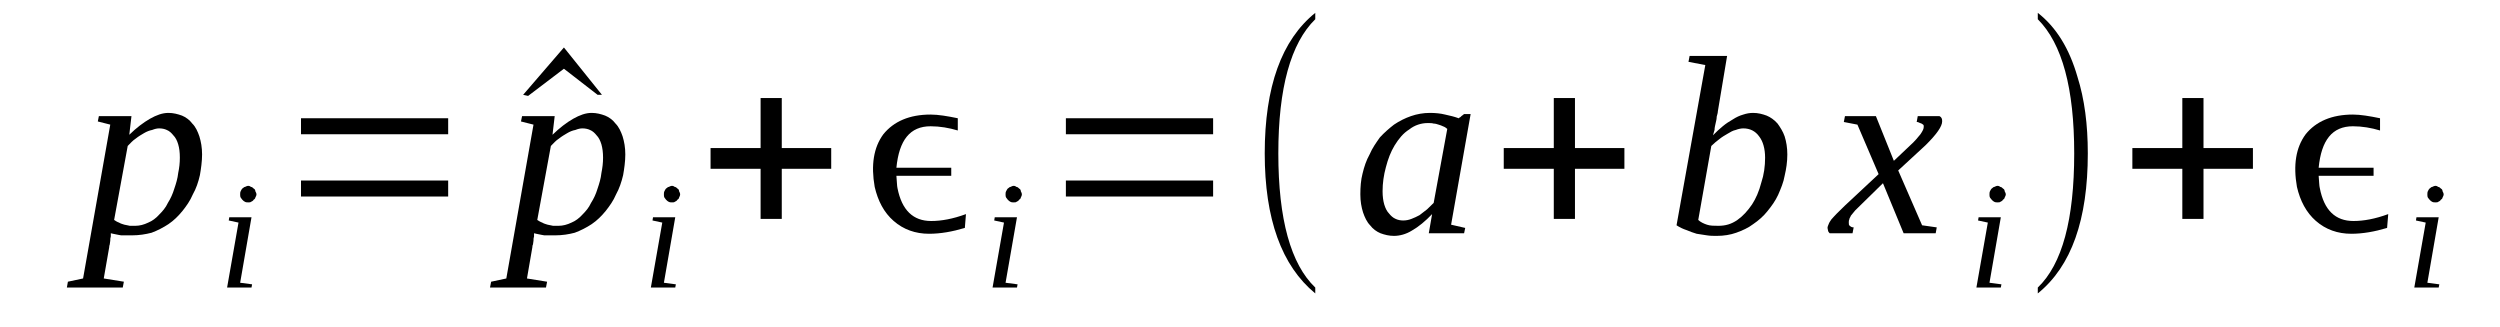
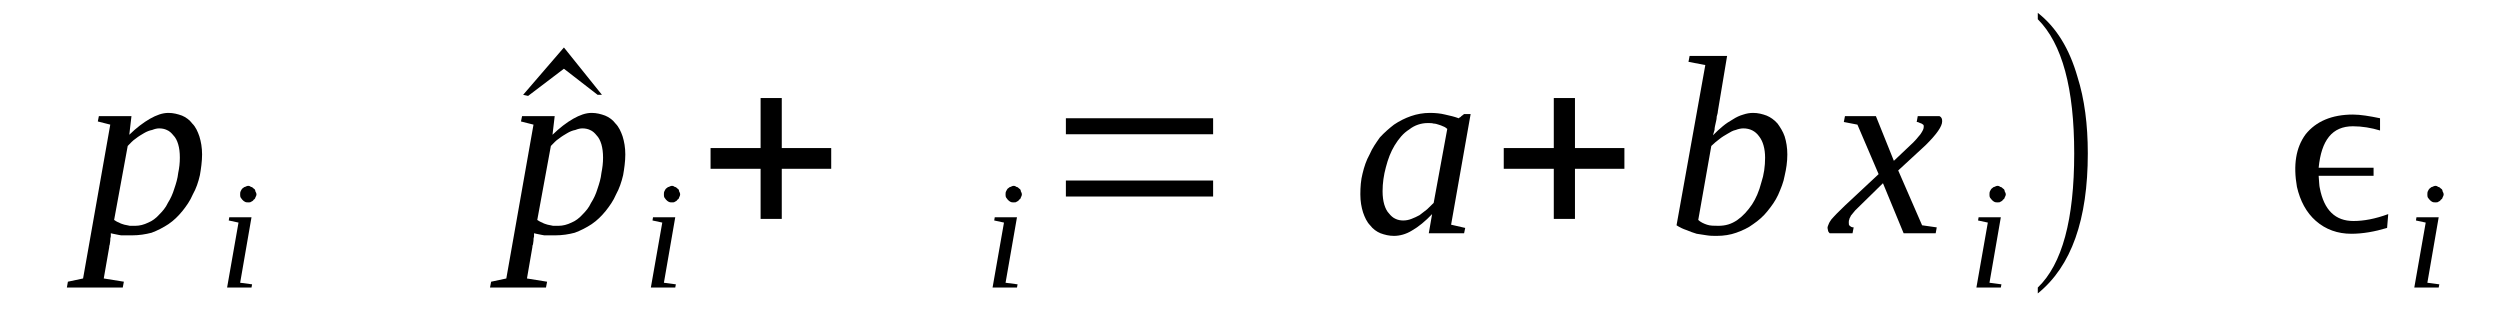
<svg xmlns="http://www.w3.org/2000/svg" height="17pt" version="1.1" viewBox="0 -17 130 17" width="130pt">
  <defs>
    <clipPath id="clip1">
      <path clip-rule="evenodd" d="M0 -16.996H129.95V-0.027H0V-16.996" />
    </clipPath>
  </defs>
  <g id="page1">
    <g>
      <path clip-path="url(#clip1)" d="M5.762 -4.871C5.762 -4.816 5.762 -4.762 5.762 -4.707C5.734 -4.621 5.734 -4.566 5.734 -4.484C5.734 -4.43 5.707 -4.348 5.707 -4.289C5.68 -4.234 5.68 -4.18 5.68 -4.152L5.395 -2.52L6.441 -2.352L6.383 -2.047H3.477L3.531 -2.352L4.32 -2.52L5.734 -10.52L5.086 -10.684L5.141 -10.961H6.836L6.723 -9.992C7.09 -10.352 7.457 -10.629 7.797 -10.824C8.137 -11.016 8.445 -11.129 8.758 -11.129C9.012 -11.129 9.238 -11.07 9.465 -10.988C9.66 -10.906 9.859 -10.766 10 -10.574C10.172 -10.406 10.281 -10.16 10.367 -9.91C10.453 -9.633 10.508 -9.328 10.508 -8.969C10.508 -8.609 10.453 -8.223 10.395 -7.891C10.312 -7.527 10.199 -7.195 10.027 -6.891C9.887 -6.559 9.691 -6.285 9.492 -6.035C9.266 -5.758 9.039 -5.535 8.758 -5.344C8.504 -5.176 8.191 -5.012 7.883 -4.898C7.57 -4.816 7.23 -4.762 6.863 -4.762C6.781 -4.762 6.695 -4.762 6.609 -4.762C6.496 -4.762 6.383 -4.762 6.301 -4.762C6.188 -4.789 6.102 -4.789 6.016 -4.816C5.902 -4.844 5.848 -4.844 5.762 -4.871ZM5.934 -5.562C6.016 -5.508 6.102 -5.453 6.188 -5.426C6.273 -5.371 6.383 -5.344 6.469 -5.316C6.582 -5.285 6.668 -5.285 6.75 -5.258C6.863 -5.258 6.949 -5.258 7.035 -5.258C7.262 -5.258 7.484 -5.316 7.711 -5.426C7.91 -5.508 8.109 -5.648 8.277 -5.84C8.445 -6.008 8.617 -6.199 8.73 -6.449C8.871 -6.672 8.984 -6.922 9.066 -7.195C9.152 -7.445 9.238 -7.723 9.266 -8C9.324 -8.277 9.352 -8.527 9.352 -8.801C9.352 -9.078 9.324 -9.301 9.266 -9.496C9.211 -9.687 9.125 -9.855 9.012 -9.965C8.926 -10.074 8.812 -10.188 8.672 -10.242C8.559 -10.297 8.418 -10.324 8.277 -10.324C8.164 -10.324 8.051 -10.297 7.91 -10.242C7.77 -10.215 7.629 -10.16 7.484 -10.074C7.344 -9.992 7.203 -9.91 7.062 -9.797C6.895 -9.687 6.781 -9.551 6.641 -9.41L5.934 -5.562Z" fill-rule="evenodd" />
      <path clip-path="url(#clip1)" d="M12.488 -2.297L13.109 -2.215L13.078 -2.047H11.809L12.402 -5.426L11.895 -5.535L11.922 -5.703H13.078L12.488 -2.297ZM13.336 -6.891C13.336 -6.836 13.305 -6.781 13.277 -6.726C13.277 -6.699 13.25 -6.644 13.191 -6.617C13.164 -6.558 13.109 -6.531 13.051 -6.504C13.023 -6.476 12.965 -6.476 12.91 -6.476C12.855 -6.476 12.797 -6.476 12.742 -6.504C12.684 -6.531 12.656 -6.558 12.598 -6.617C12.57 -6.644 12.543 -6.699 12.516 -6.726C12.488 -6.781 12.488 -6.836 12.488 -6.891C12.488 -6.949 12.488 -7.004 12.516 -7.058C12.543 -7.113 12.57 -7.168 12.598 -7.195C12.656 -7.223 12.684 -7.281 12.742 -7.281C12.797 -7.308 12.855 -7.336 12.91 -7.336C12.965 -7.336 13.023 -7.308 13.051 -7.281C13.109 -7.281 13.164 -7.223 13.191 -7.195C13.25 -7.168 13.277 -7.113 13.277 -7.058C13.305 -7.004 13.336 -6.949 13.336 -6.891Z" fill-rule="evenodd" />
-       <path clip-path="url(#clip1)" d="M15.652 -6.781V-7.613H23.305V-6.781H15.652ZM15.652 -10.019V-10.851H23.305V-10.019H15.652Z" fill-rule="evenodd" />
      <path clip-path="url(#clip1)" d="M31.301 -12.07H31.074L29.324 -13.426L27.461 -12.012L27.203 -12.07L29.324 -14.531L31.301 -12.07Z" fill-rule="evenodd" />
      <path clip-path="url(#clip1)" d="M27.77 -4.871C27.77 -4.816 27.77 -4.762 27.77 -4.707C27.742 -4.621 27.742 -4.566 27.742 -4.484C27.742 -4.43 27.715 -4.348 27.715 -4.289C27.684 -4.234 27.684 -4.18 27.684 -4.152L27.402 -2.519L28.449 -2.351L28.391 -2.047H25.48L25.539 -2.351L26.328 -2.519L27.742 -10.519L27.09 -10.684L27.148 -10.961H28.844L28.73 -9.992C29.098 -10.351 29.465 -10.629 29.805 -10.824C30.145 -11.015 30.453 -11.129 30.766 -11.129C31.02 -11.129 31.246 -11.07 31.469 -10.988C31.668 -10.906 31.867 -10.765 32.008 -10.574C32.176 -10.406 32.289 -10.16 32.375 -9.91C32.461 -9.633 32.516 -9.328 32.516 -8.969C32.516 -8.609 32.461 -8.223 32.402 -7.891C32.316 -7.527 32.203 -7.195 32.035 -6.891C31.895 -6.558 31.695 -6.285 31.5 -6.035C31.273 -5.758 31.047 -5.535 30.766 -5.344C30.512 -5.176 30.199 -5.012 29.887 -4.898C29.578 -4.816 29.238 -4.762 28.871 -4.762C28.785 -4.762 28.703 -4.762 28.617 -4.762C28.504 -4.762 28.391 -4.762 28.305 -4.762C28.195 -4.789 28.109 -4.789 28.023 -4.816C27.91 -4.844 27.855 -4.844 27.77 -4.871ZM27.938 -5.562C28.023 -5.508 28.109 -5.453 28.195 -5.426C28.277 -5.371 28.391 -5.344 28.477 -5.316C28.59 -5.285 28.672 -5.285 28.758 -5.258C28.871 -5.258 28.957 -5.258 29.043 -5.258C29.266 -5.258 29.492 -5.316 29.719 -5.426C29.918 -5.508 30.113 -5.648 30.285 -5.84C30.453 -6.008 30.621 -6.199 30.734 -6.449C30.879 -6.672 30.992 -6.922 31.074 -7.195C31.16 -7.445 31.246 -7.723 31.273 -8C31.328 -8.277 31.359 -8.527 31.359 -8.801C31.359 -9.078 31.328 -9.301 31.273 -9.496C31.215 -9.687 31.133 -9.855 31.02 -9.965C30.934 -10.074 30.82 -10.187 30.68 -10.242C30.566 -10.297 30.426 -10.324 30.285 -10.324C30.172 -10.324 30.059 -10.297 29.918 -10.242C29.777 -10.215 29.633 -10.16 29.492 -10.074C29.352 -9.992 29.211 -9.91 29.07 -9.797C28.898 -9.687 28.785 -9.551 28.645 -9.41L27.938 -5.562Z" fill-rule="evenodd" />
      <path clip-path="url(#clip1)" d="M34.523 -2.297L35.145 -2.215L35.113 -2.047H33.844L34.438 -5.426L33.93 -5.535L33.957 -5.703H35.113L34.523 -2.297ZM35.367 -6.891C35.367 -6.836 35.34 -6.781 35.312 -6.726C35.312 -6.699 35.285 -6.644 35.227 -6.617C35.199 -6.558 35.145 -6.531 35.086 -6.504C35.059 -6.476 35 -6.476 34.945 -6.476C34.891 -6.476 34.832 -6.476 34.777 -6.504C34.719 -6.531 34.691 -6.558 34.633 -6.617C34.605 -6.644 34.578 -6.699 34.551 -6.726C34.523 -6.781 34.523 -6.836 34.523 -6.891C34.523 -6.949 34.523 -7.004 34.551 -7.058C34.578 -7.113 34.605 -7.168 34.633 -7.195C34.691 -7.223 34.719 -7.281 34.777 -7.281C34.832 -7.308 34.891 -7.336 34.945 -7.336C35 -7.336 35.059 -7.308 35.086 -7.281C35.145 -7.281 35.199 -7.223 35.227 -7.195C35.285 -7.168 35.312 -7.113 35.312 -7.058C35.34 -7.004 35.367 -6.949 35.367 -6.891Z" fill-rule="evenodd" />
      <path clip-path="url(#clip1)" d="M39.551 -5.617V-8.223H36.949V-9.301H39.551V-11.902H40.652V-9.301H43.223V-8.223H40.652V-5.617H39.551Z" fill-rule="evenodd" />
-       <path clip-path="url(#clip1)" d="M50.172 -5.148C49.523 -4.953 48.902 -4.844 48.309 -4.844C47.602 -4.844 46.98 -5.066 46.473 -5.508C45.961 -5.953 45.652 -6.558 45.484 -7.281C45.285 -8.414 45.426 -9.328 45.934 -10.019C46.473 -10.684 47.289 -11.043 48.391 -11.043C48.789 -11.043 49.27 -10.961 49.805 -10.851V-10.215C49.352 -10.351 48.871 -10.434 48.391 -10.434C47.32 -10.434 46.754 -9.715 46.613 -8.277H49.465V-7.859H46.613C46.641 -7.555 46.641 -7.336 46.668 -7.223C46.895 -6.062 47.488 -5.508 48.422 -5.508C48.957 -5.508 49.551 -5.617 50.23 -5.867L50.172 -5.148Z" fill-rule="evenodd" />
      <path clip-path="url(#clip1)" d="M52.289 -2.297L52.914 -2.215L52.883 -2.047H51.613L52.207 -5.426L51.699 -5.535L51.727 -5.703H52.883L52.289 -2.297ZM53.137 -6.891C53.137 -6.836 53.109 -6.781 53.082 -6.726C53.082 -6.699 53.055 -6.644 52.996 -6.617C52.969 -6.558 52.914 -6.531 52.855 -6.504C52.828 -6.476 52.77 -6.476 52.715 -6.476C52.656 -6.476 52.602 -6.476 52.547 -6.504C52.488 -6.531 52.461 -6.558 52.402 -6.617C52.375 -6.644 52.348 -6.699 52.32 -6.726C52.289 -6.781 52.289 -6.836 52.289 -6.891C52.289 -6.949 52.289 -7.004 52.32 -7.058C52.348 -7.113 52.375 -7.168 52.402 -7.195C52.461 -7.223 52.488 -7.281 52.547 -7.281C52.602 -7.308 52.656 -7.336 52.715 -7.336C52.77 -7.336 52.828 -7.308 52.855 -7.281C52.914 -7.281 52.969 -7.223 52.996 -7.195C53.055 -7.168 53.082 -7.113 53.082 -7.058C53.109 -7.004 53.137 -6.949 53.137 -6.891Z" fill-rule="evenodd" />
      <path clip-path="url(#clip1)" d="M55.426 -6.781V-7.613H63.082V-6.781H55.426ZM55.426 -10.019V-10.851H63.082V-10.019H55.426Z" fill-rule="evenodd" />
-       <path clip-path="url(#clip1)" d="M68.394 -2.047V-1.742C66.641 -3.183 65.766 -5.617 65.766 -9.023C65.766 -12.484 66.641 -14.918 68.394 -16.332V-16C67.121 -14.754 66.473 -12.43 66.473 -9.023C66.473 -5.59 67.121 -3.266 68.394 -2.047Z" fill-rule="evenodd" />
      <path clip-path="url(#clip1)" d="M75.457 -5.316L76.191 -5.148L76.133 -4.871H74.297L74.469 -5.867C74.129 -5.508 73.762 -5.203 73.422 -5.012C73.109 -4.816 72.773 -4.734 72.488 -4.734C72.234 -4.734 72.008 -4.789 71.785 -4.871C71.586 -4.953 71.387 -5.094 71.246 -5.285C71.078 -5.453 70.965 -5.703 70.879 -5.953C70.793 -6.226 70.738 -6.531 70.738 -6.891C70.738 -7.281 70.766 -7.641 70.852 -7.973C70.938 -8.332 71.047 -8.664 71.219 -8.969C71.359 -9.301 71.559 -9.578 71.754 -9.855C71.981 -10.101 72.234 -10.324 72.488 -10.519C72.773 -10.711 73.055 -10.851 73.367 -10.961C73.676 -11.07 74.016 -11.129 74.356 -11.129C74.637 -11.129 74.918 -11.101 75.144 -11.043C75.398 -10.988 75.625 -10.934 75.852 -10.851C75.852 -10.851 75.879 -10.851 75.879 -10.879C75.906 -10.879 75.906 -10.906 75.938 -10.906C75.938 -10.906 75.965 -10.934 75.992 -10.961C76.019 -10.988 76.078 -11.015 76.133 -11.07H76.473L75.457 -5.316ZM75.258 -10.297C75.203 -10.351 75.117 -10.406 75.031 -10.434C74.977 -10.465 74.891 -10.492 74.805 -10.519C74.723 -10.547 74.637 -10.574 74.551 -10.574C74.469 -10.601 74.356 -10.601 74.242 -10.601C73.902 -10.601 73.562 -10.492 73.281 -10.269C72.969 -10.074 72.742 -9.797 72.519 -9.437C72.32 -9.105 72.18 -8.746 72.066 -8.305C71.953 -7.891 71.894 -7.473 71.894 -7.058C71.894 -6.781 71.926 -6.558 71.981 -6.367C72.039 -6.172 72.121 -6.008 72.234 -5.894C72.32 -5.785 72.434 -5.676 72.574 -5.617C72.688 -5.562 72.828 -5.535 72.969 -5.535C73.109 -5.535 73.254 -5.562 73.394 -5.617C73.535 -5.676 73.676 -5.73 73.816 -5.812C73.93 -5.894 74.07 -6.008 74.211 -6.117C74.324 -6.226 74.438 -6.34 74.551 -6.449L75.258 -10.297Z" fill-rule="evenodd" />
      <path clip-path="url(#clip1)" d="M80.797 -5.617V-8.223H78.195V-9.301H80.797V-11.902H81.898V-9.301H84.469V-8.223H81.898V-5.617H80.797Z" fill-rule="evenodd" />
      <path clip-path="url(#clip1)" d="M88.676 -13.617L87.801 -13.785L87.859 -14.09H89.809L89.328 -11.211C89.328 -11.129 89.297 -11.043 89.269 -10.934C89.269 -10.824 89.242 -10.711 89.215 -10.601C89.184 -10.465 89.156 -10.351 89.156 -10.242C89.129 -10.133 89.102 -10.047 89.074 -9.965C89.242 -10.133 89.41 -10.297 89.582 -10.434C89.75 -10.574 89.918 -10.684 90.117 -10.797C90.285 -10.906 90.457 -10.988 90.652 -11.043C90.824 -11.101 90.992 -11.129 91.164 -11.129C91.418 -11.129 91.644 -11.07 91.867 -10.988C92.066 -10.906 92.266 -10.765 92.434 -10.574C92.574 -10.379 92.715 -10.16 92.801 -9.91C92.887 -9.633 92.941 -9.328 92.941 -8.969C92.941 -8.582 92.887 -8.223 92.801 -7.859C92.746 -7.527 92.605 -7.195 92.461 -6.863C92.32 -6.558 92.125 -6.285 91.898 -6.008C91.699 -5.758 91.445 -5.535 91.164 -5.344C90.91 -5.148 90.598 -5.012 90.285 -4.898C89.977 -4.789 89.637 -4.734 89.269 -4.734C89.102 -4.734 88.93 -4.734 88.762 -4.762C88.594 -4.789 88.422 -4.816 88.227 -4.844C88.055 -4.898 87.887 -4.953 87.688 -5.039C87.519 -5.094 87.348 -5.176 87.18 -5.285L88.676 -13.617ZM88.309 -5.562C88.422 -5.453 88.594 -5.371 88.762 -5.316C88.93 -5.258 89.129 -5.258 89.355 -5.258C89.723 -5.258 90.031 -5.344 90.344 -5.562C90.625 -5.758 90.879 -6.035 91.105 -6.367C91.305 -6.672 91.473 -7.058 91.586 -7.5C91.727 -7.918 91.785 -8.359 91.785 -8.801C91.785 -9.273 91.672 -9.66 91.473 -9.91C91.277 -10.187 90.992 -10.324 90.652 -10.324C90.543 -10.324 90.398 -10.297 90.258 -10.242C90.117 -10.215 89.977 -10.133 89.836 -10.047C89.695 -9.965 89.551 -9.883 89.41 -9.769C89.269 -9.66 89.129 -9.551 88.988 -9.41L88.309 -5.562Z" fill-rule="evenodd" />
      <path clip-path="url(#clip1)" d="M96.812 -6.394C96.672 -6.254 96.559 -6.144 96.473 -6.062C96.391 -5.953 96.305 -5.867 96.246 -5.785C96.219 -5.703 96.164 -5.648 96.164 -5.59C96.137 -5.535 96.137 -5.48 96.137 -5.426C96.137 -5.344 96.137 -5.285 96.191 -5.258C96.246 -5.203 96.305 -5.176 96.391 -5.176L96.332 -4.871H95.144C95.117 -4.898 95.09 -4.926 95.062 -4.98C95.062 -5.039 95.031 -5.094 95.031 -5.148C95.031 -5.203 95.062 -5.285 95.09 -5.344C95.117 -5.426 95.176 -5.508 95.231 -5.59C95.316 -5.676 95.398 -5.785 95.512 -5.894C95.625 -6.008 95.766 -6.144 95.938 -6.312L97.688 -7.945L96.586 -10.519L95.879 -10.656L95.938 -10.961H97.547L98.481 -8.637L99.297 -9.41C99.582 -9.66 99.75 -9.883 99.863 -10.019C99.977 -10.187 100.035 -10.297 100.035 -10.406C100.035 -10.465 100.035 -10.492 100.004 -10.519C99.977 -10.547 99.949 -10.547 99.922 -10.574C99.863 -10.601 99.836 -10.601 99.777 -10.629C99.75 -10.656 99.695 -10.656 99.668 -10.656L99.723 -10.961H100.852C100.91 -10.934 100.937 -10.906 100.965 -10.851C100.992 -10.797 100.992 -10.738 100.992 -10.684C100.992 -10.434 100.711 -10.019 100.117 -9.437L98.707 -8.137L99.949 -5.285L100.711 -5.176L100.656 -4.871H98.988L97.914 -7.473L96.812 -6.394Z" fill-rule="evenodd" />
      <path clip-path="url(#clip1)" d="M103.453 -2.297L104.074 -2.215L104.043 -2.047H102.773L103.367 -5.426L102.859 -5.535L102.887 -5.703H104.043L103.453 -2.297ZM104.301 -6.891C104.301 -6.836 104.269 -6.781 104.242 -6.726C104.242 -6.699 104.215 -6.644 104.156 -6.617C104.129 -6.558 104.074 -6.531 104.016 -6.504C103.988 -6.476 103.934 -6.476 103.875 -6.476C103.82 -6.476 103.762 -6.476 103.707 -6.504C103.648 -6.531 103.621 -6.558 103.566 -6.617C103.535 -6.644 103.508 -6.699 103.48 -6.726C103.453 -6.781 103.453 -6.836 103.453 -6.891C103.453 -6.949 103.453 -7.004 103.48 -7.058C103.508 -7.113 103.535 -7.168 103.566 -7.195C103.621 -7.223 103.648 -7.281 103.707 -7.281C103.762 -7.308 103.82 -7.336 103.875 -7.336C103.934 -7.336 103.988 -7.308 104.016 -7.281C104.074 -7.281 104.129 -7.223 104.156 -7.195C104.215 -7.168 104.242 -7.113 104.242 -7.058C104.269 -7.004 104.301 -6.949 104.301 -6.891Z" fill-rule="evenodd" />
      <path clip-path="url(#clip1)" d="M105.965 -2.047C107.238 -3.266 107.859 -5.59 107.859 -9.023C107.859 -12.402 107.238 -14.726 105.965 -16V-16.332C106.926 -15.582 107.605 -14.476 108.027 -13.008C108.395 -11.848 108.566 -10.519 108.566 -9.023C108.566 -5.59 107.719 -3.156 105.965 -1.742V-2.047Z" fill-rule="evenodd" />
-       <path clip-path="url(#clip1)" d="M113.481 -5.617V-8.223H110.883V-9.301H113.481V-11.902H114.582V-9.301H117.152V-8.223H114.582V-5.617H113.481Z" fill-rule="evenodd" />
      <path clip-path="url(#clip1)" d="M124.129 -5.148C123.48 -4.953 122.859 -4.844 122.266 -4.844C121.559 -4.844 120.938 -5.066 120.43 -5.508C119.922 -5.953 119.609 -6.558 119.441 -7.281C119.242 -8.414 119.383 -9.328 119.895 -10.019C120.43 -10.684 121.25 -11.043 122.352 -11.043C122.746 -11.043 123.227 -10.961 123.762 -10.851V-10.215C123.313 -10.351 122.832 -10.434 122.352 -10.434C121.277 -10.434 120.711 -9.715 120.57 -8.277H123.426V-7.859H120.57C120.598 -7.555 120.598 -7.336 120.629 -7.223C120.852 -6.062 121.445 -5.508 122.379 -5.508C122.914 -5.508 123.508 -5.617 124.188 -5.867L124.129 -5.148Z" fill-rule="evenodd" />
      <path clip-path="url(#clip1)" d="M126.223 -2.297L126.844 -2.215L126.812 -2.047H125.543L126.137 -5.426L125.629 -5.535L125.656 -5.703H126.812L126.223 -2.297ZM127.07 -6.891C127.07 -6.836 127.039 -6.781 127.012 -6.726C127.012 -6.699 126.984 -6.644 126.926 -6.617C126.898 -6.558 126.844 -6.531 126.785 -6.504C126.758 -6.476 126.703 -6.476 126.645 -6.476C126.59 -6.476 126.531 -6.476 126.477 -6.504C126.418 -6.531 126.391 -6.558 126.336 -6.617C126.305 -6.644 126.277 -6.699 126.25 -6.726C126.223 -6.781 126.223 -6.836 126.223 -6.891C126.223 -6.949 126.223 -7.004 126.25 -7.058C126.277 -7.113 126.305 -7.168 126.336 -7.195C126.391 -7.223 126.418 -7.281 126.477 -7.281C126.531 -7.308 126.59 -7.336 126.645 -7.336C126.703 -7.336 126.758 -7.308 126.785 -7.281C126.844 -7.281 126.898 -7.223 126.926 -7.195C126.984 -7.168 127.012 -7.113 127.012 -7.058C127.039 -7.004 127.07 -6.949 127.07 -6.891Z" fill-rule="evenodd" />
    </g>
  </g>
</svg>